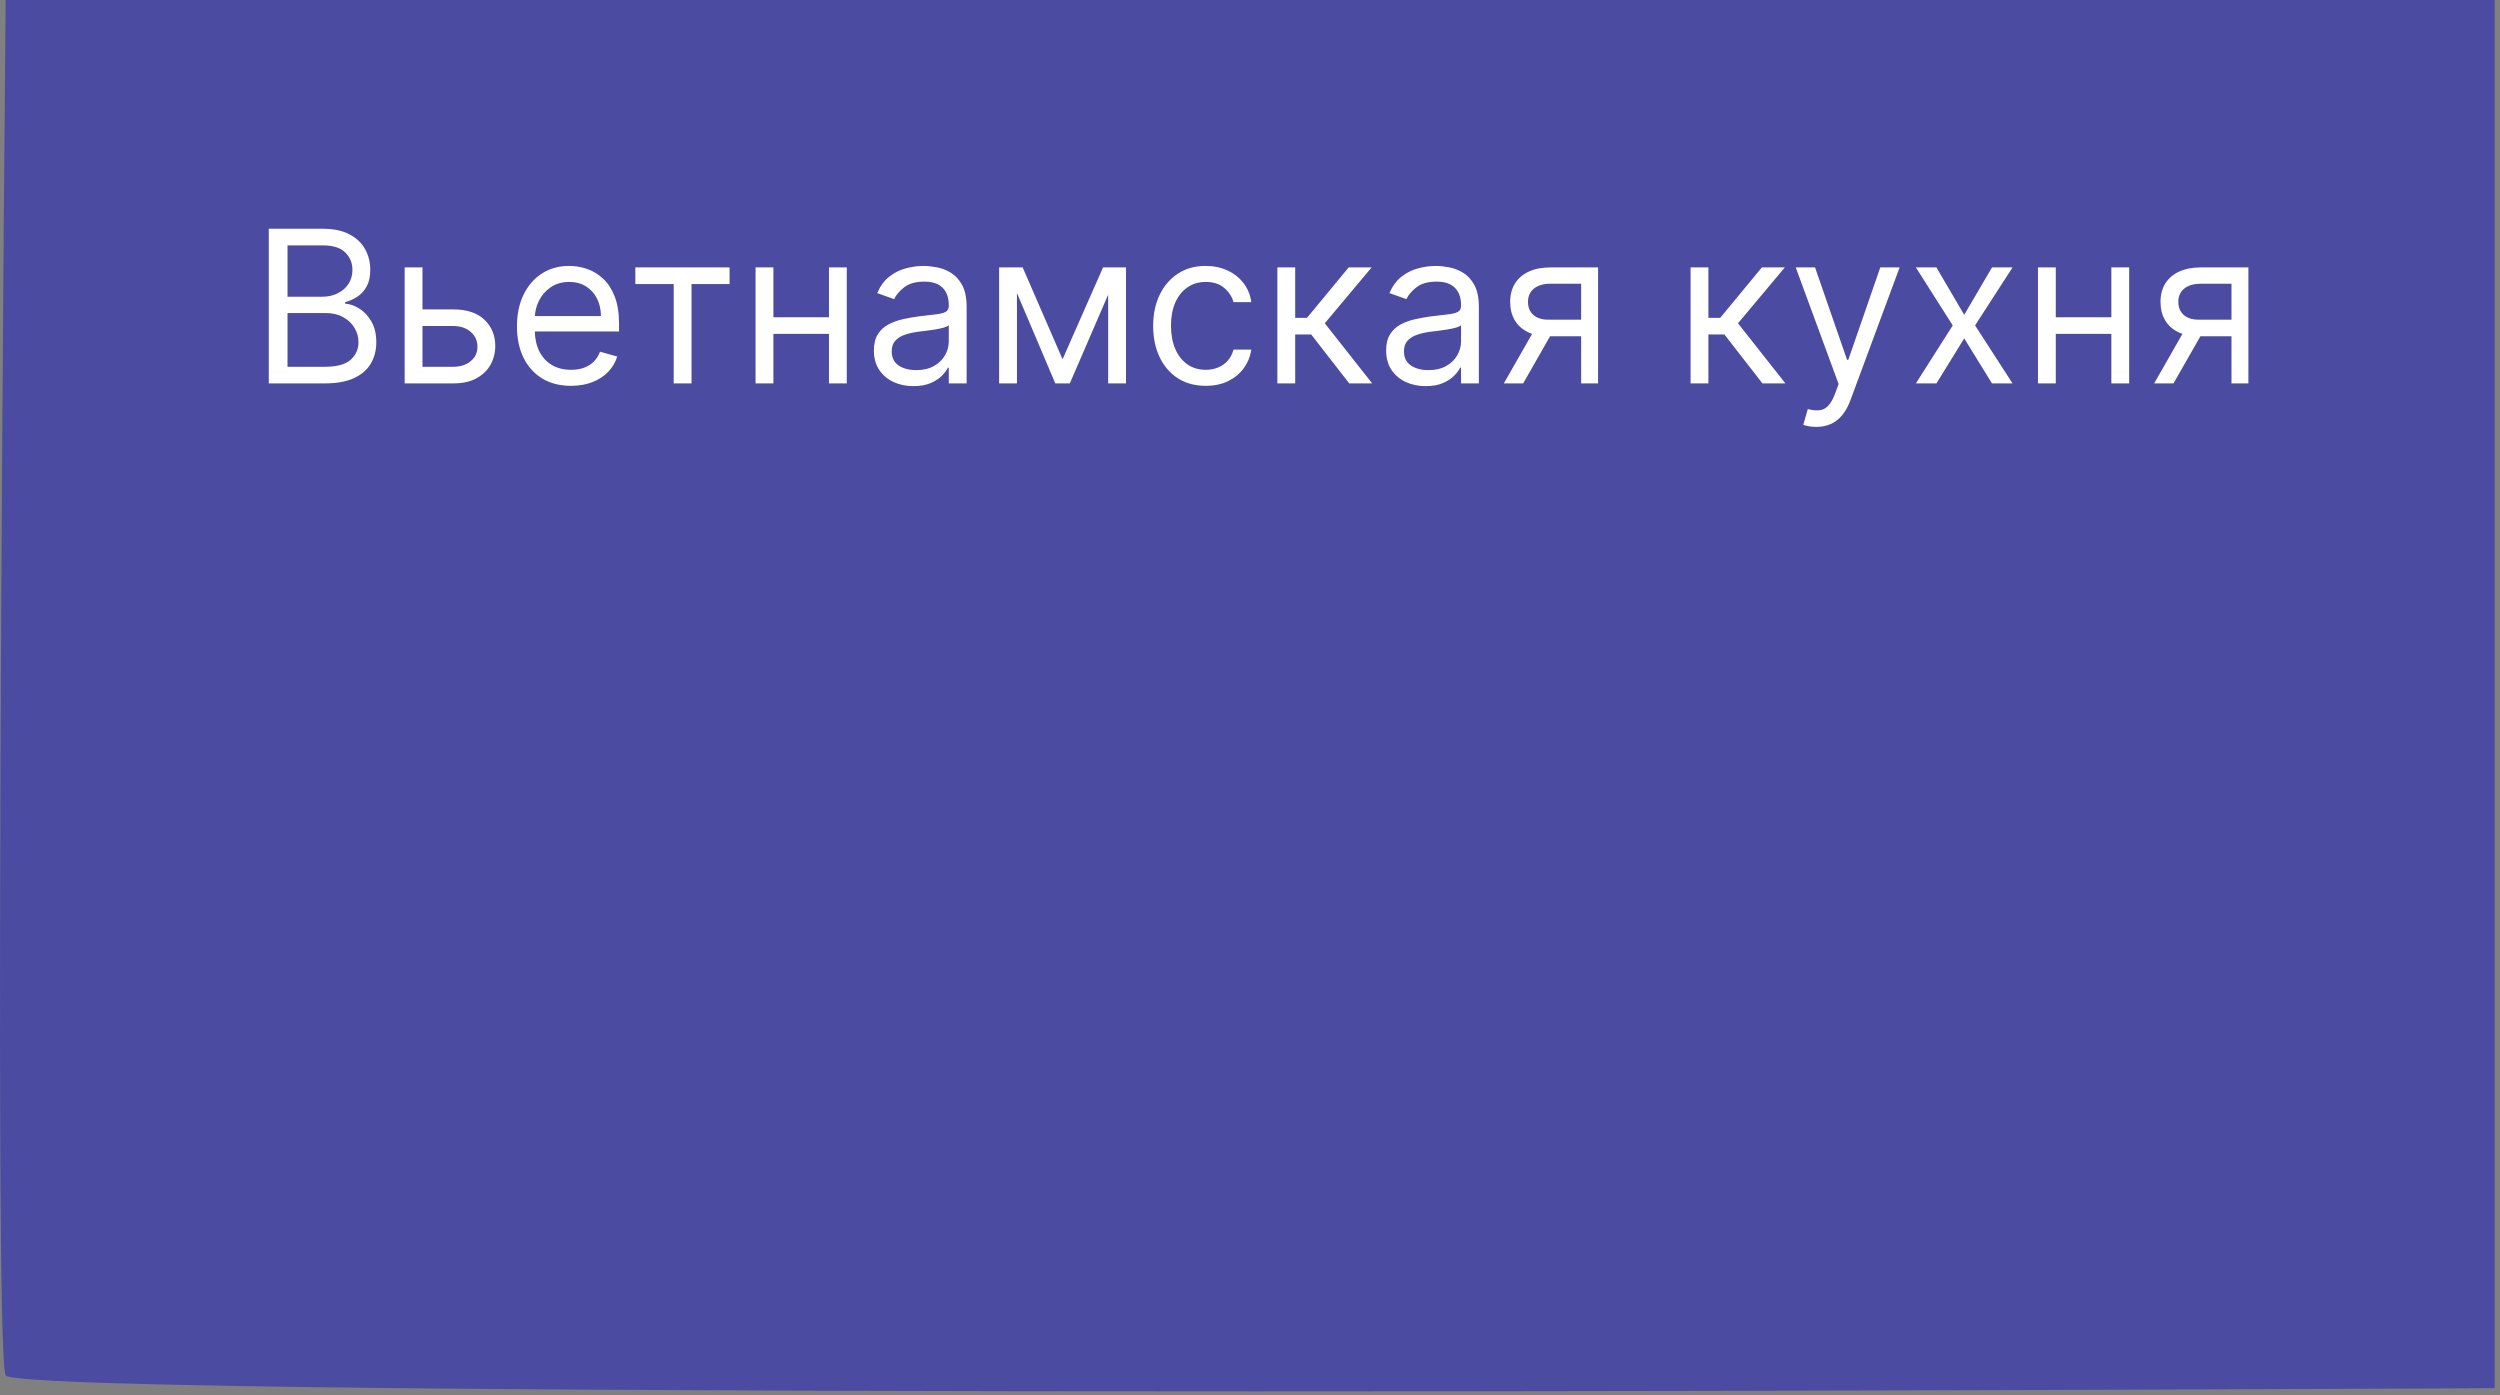
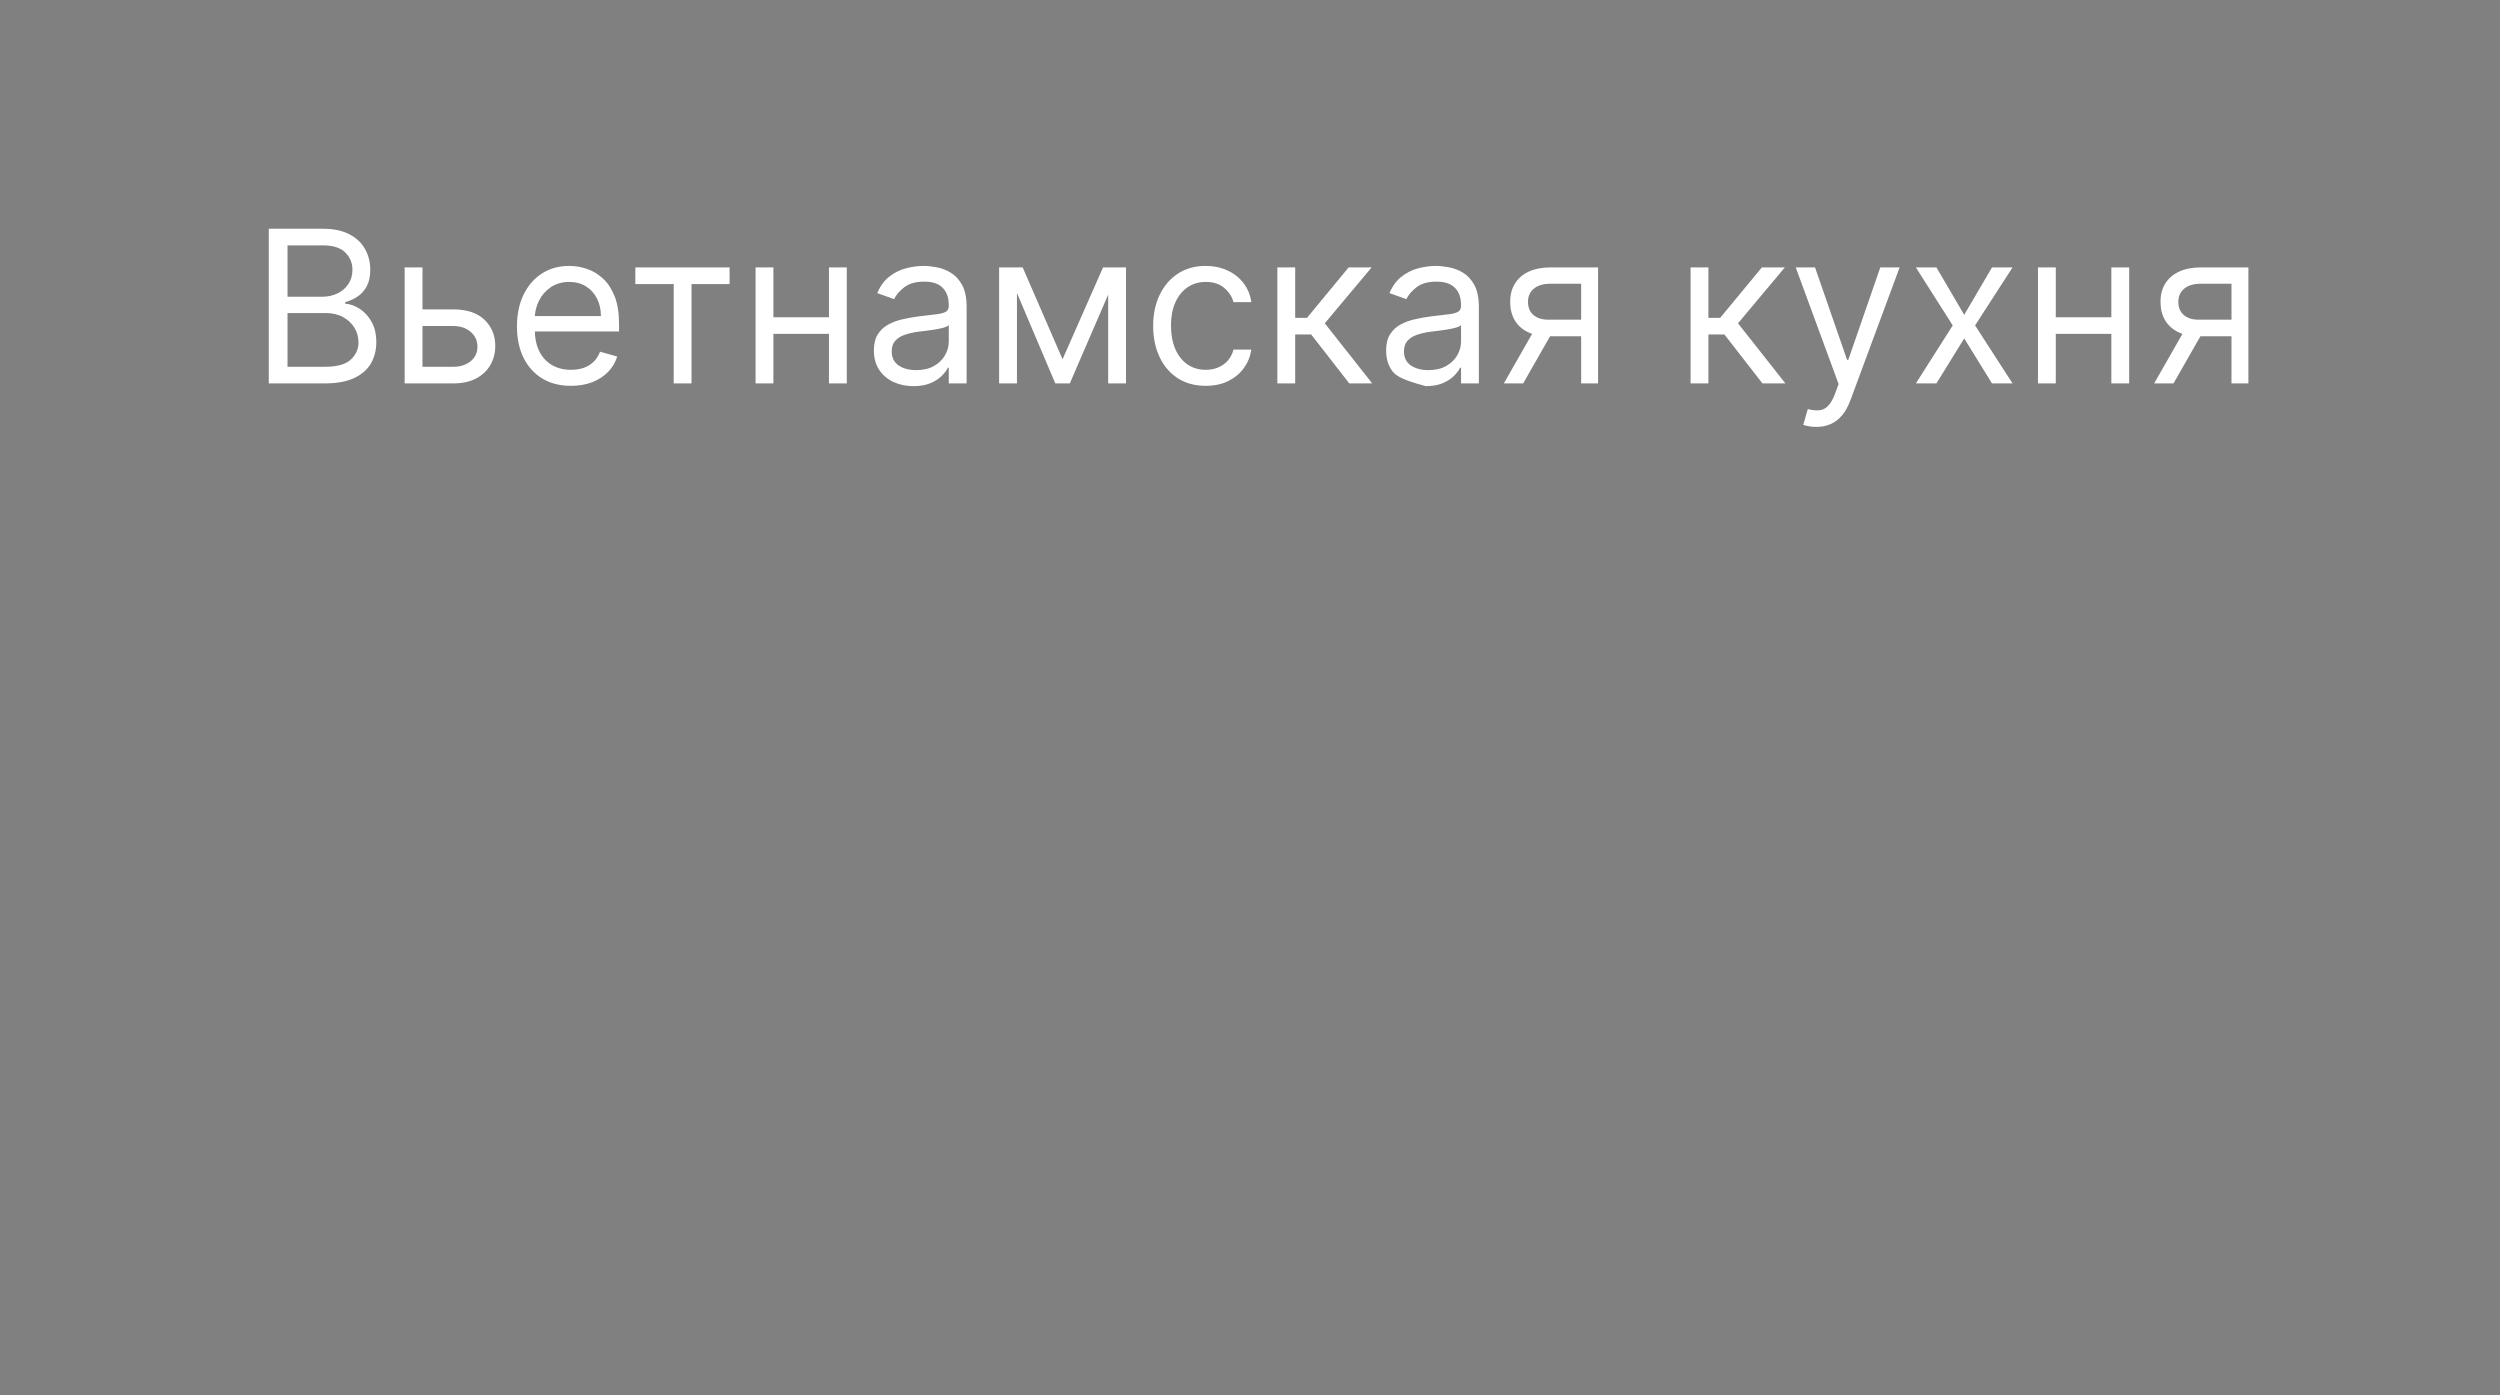
<svg xmlns="http://www.w3.org/2000/svg" width="215" height="120" viewBox="0 0 215 120" fill="none">
  <rect x="0" y="0" width="215" height="120" fill="#808080" stroke="none" />
-   <path d="M0.488 0C0.488 0 -0.61 116.093 0.488 118.283C1.587 120.483 214.541 119.383 214.541 119.383V0H0.488Z" fill="#4B4BA1" />
-   <path d="M23.116 32.973V19.674H27.765C28.691 19.674 29.455 19.834 30.057 20.155C30.659 20.471 31.107 20.897 31.401 21.434C31.696 21.966 31.843 22.557 31.843 23.207C31.843 23.778 31.741 24.25 31.538 24.622C31.338 24.995 31.074 25.289 30.745 25.506C30.421 25.722 30.068 25.882 29.687 25.986V26.116C30.094 26.142 30.503 26.285 30.914 26.544C31.325 26.804 31.67 27.177 31.947 27.661C32.224 28.146 32.362 28.739 32.362 29.441C32.362 30.107 32.211 30.707 31.908 31.239C31.605 31.772 31.126 32.194 30.473 32.505C29.819 32.817 28.968 32.973 27.921 32.973H23.116ZM24.726 31.544H27.921C28.973 31.544 29.719 31.341 30.161 30.934C30.607 30.523 30.83 30.025 30.83 29.441C30.83 28.99 30.715 28.575 30.486 28.194C30.256 27.808 29.929 27.501 29.505 27.272C29.081 27.038 28.579 26.921 27.999 26.921H24.726V31.544ZM24.726 25.518H27.713C28.198 25.518 28.635 25.423 29.025 25.233C29.419 25.042 29.73 24.774 29.96 24.428C30.193 24.081 30.31 23.674 30.31 23.207C30.31 22.622 30.107 22.127 29.7 21.72C29.293 21.308 28.648 21.103 27.765 21.103H24.726V25.518ZM36.125 26.609H38.982C40.151 26.609 41.045 26.906 41.664 27.499C42.283 28.092 42.593 28.843 42.593 29.752C42.593 30.35 42.454 30.893 42.177 31.382C41.9 31.867 41.493 32.254 40.956 32.544C40.42 32.83 39.762 32.973 38.982 32.973H34.8V22.999H36.333V31.544H38.982C39.588 31.544 40.086 31.384 40.476 31.064C40.865 30.744 41.06 30.332 41.06 29.83C41.06 29.302 40.865 28.871 40.476 28.538C40.086 28.205 39.588 28.038 38.982 28.038H36.125V26.609ZM49.107 33.181C48.146 33.181 47.317 32.969 46.62 32.544C45.928 32.116 45.393 31.518 45.016 30.752C44.644 29.982 44.458 29.086 44.458 28.064C44.458 27.042 44.644 26.142 45.016 25.363C45.393 24.579 45.917 23.969 46.588 23.532C47.263 23.09 48.051 22.869 48.952 22.869C49.471 22.869 49.984 22.956 50.49 23.129C50.997 23.302 51.458 23.583 51.874 23.973C52.289 24.358 52.62 24.869 52.867 25.506C53.114 26.142 53.237 26.925 53.237 27.856V28.506H45.549V27.181H51.679C51.679 26.618 51.566 26.116 51.341 25.674C51.12 25.233 50.804 24.884 50.393 24.629C49.986 24.373 49.506 24.246 48.952 24.246C48.341 24.246 47.813 24.397 47.367 24.7C46.925 24.999 46.586 25.389 46.348 25.869C46.109 26.35 45.99 26.865 45.99 27.415V28.298C45.99 29.051 46.12 29.689 46.38 30.213C46.644 30.733 47.01 31.129 47.477 31.402C47.945 31.67 48.488 31.804 49.107 31.804C49.51 31.804 49.874 31.748 50.198 31.635C50.527 31.518 50.811 31.345 51.049 31.116C51.287 30.882 51.471 30.592 51.601 30.246L53.081 30.661C52.925 31.163 52.664 31.605 52.296 31.986C51.928 32.363 51.473 32.657 50.932 32.869C50.391 33.077 49.783 33.181 49.107 33.181ZM54.64 24.428V22.999H62.744V24.428H59.471V32.973H57.938V24.428H54.64ZM71.654 27.285V28.713H66.148V27.285H71.654ZM66.512 22.999V32.973H64.979V22.999H66.512ZM72.823 22.999V32.973H71.291V22.999H72.823ZM78.557 33.207C77.925 33.207 77.351 33.088 76.836 32.85C76.321 32.607 75.912 32.259 75.609 31.804C75.306 31.345 75.154 30.791 75.154 30.142C75.154 29.57 75.267 29.107 75.492 28.752C75.717 28.393 76.018 28.112 76.395 27.908C76.771 27.705 77.187 27.553 77.641 27.453C78.1 27.35 78.561 27.267 79.025 27.207C79.631 27.129 80.122 27.07 80.499 27.032C80.879 26.988 81.157 26.917 81.33 26.817C81.507 26.718 81.596 26.544 81.596 26.298V26.246C81.596 25.605 81.421 25.107 81.07 24.752C80.724 24.397 80.198 24.22 79.492 24.22C78.76 24.22 78.187 24.38 77.771 24.7C77.356 25.021 77.064 25.363 76.895 25.726L75.44 25.207C75.7 24.601 76.046 24.129 76.479 23.791C76.916 23.449 77.392 23.211 77.908 23.077C78.427 22.938 78.938 22.869 79.44 22.869C79.76 22.869 80.129 22.908 80.544 22.986C80.964 23.06 81.369 23.213 81.758 23.447C82.152 23.681 82.479 24.034 82.739 24.506C82.999 24.977 83.129 25.609 83.129 26.402V32.973H81.596V31.622H81.518C81.414 31.839 81.241 32.07 80.999 32.317C80.756 32.564 80.434 32.774 80.031 32.947C79.629 33.12 79.137 33.207 78.557 33.207ZM78.791 31.83C79.397 31.83 79.908 31.711 80.323 31.473C80.743 31.235 81.059 30.928 81.271 30.551C81.488 30.174 81.596 29.778 81.596 29.363V27.96C81.531 28.038 81.388 28.109 81.167 28.174C80.951 28.235 80.7 28.289 80.414 28.337C80.133 28.38 79.858 28.419 79.59 28.453C79.325 28.484 79.111 28.51 78.947 28.532C78.548 28.583 78.176 28.668 77.83 28.785C77.488 28.897 77.211 29.068 76.999 29.298C76.791 29.523 76.687 29.83 76.687 30.22C76.687 30.752 76.884 31.155 77.278 31.428C77.676 31.696 78.18 31.83 78.791 31.83ZM91.38 30.895L94.861 22.999H96.315L92.004 32.973H90.757L86.523 22.999H87.951L91.38 30.895ZM87.458 22.999V32.973H85.925V22.999H87.458ZM95.302 32.973V22.999H96.835V32.973H95.302ZM103.692 33.181C102.757 33.181 101.952 32.96 101.276 32.519C100.601 32.077 100.081 31.469 99.718 30.694C99.354 29.919 99.172 29.034 99.172 28.038C99.172 27.025 99.358 26.131 99.731 25.356C100.107 24.577 100.631 23.969 101.302 23.532C101.977 23.09 102.765 22.869 103.666 22.869C104.367 22.869 104.999 22.999 105.562 23.259C106.125 23.518 106.586 23.882 106.945 24.35C107.304 24.817 107.527 25.363 107.614 25.986H106.081C105.964 25.532 105.705 25.129 105.302 24.778C104.904 24.423 104.367 24.246 103.692 24.246C103.094 24.246 102.571 24.402 102.12 24.713C101.674 25.021 101.326 25.456 101.075 26.018C100.828 26.577 100.705 27.233 100.705 27.986C100.705 28.757 100.826 29.428 101.068 29.999C101.315 30.57 101.661 31.014 102.107 31.33C102.558 31.646 103.086 31.804 103.692 31.804C104.09 31.804 104.452 31.735 104.776 31.596C105.101 31.458 105.376 31.259 105.601 30.999C105.826 30.739 105.986 30.428 106.081 30.064H107.614C107.527 30.653 107.313 31.183 106.971 31.655C106.633 32.122 106.185 32.495 105.627 32.772C105.073 33.044 104.428 33.181 103.692 33.181ZM109.854 32.973V22.999H111.387V27.337H112.4L115.984 22.999H117.958L113.932 27.804L118.01 32.973H116.036L112.763 28.765H111.387V32.973H109.854ZM122.611 33.207C121.979 33.207 121.405 33.088 120.89 32.85C120.375 32.607 119.966 32.259 119.663 31.804C119.36 31.345 119.208 30.791 119.208 30.142C119.208 29.57 119.321 29.107 119.546 28.752C119.771 28.393 120.072 28.112 120.448 27.908C120.825 27.705 121.24 27.553 121.695 27.453C122.154 27.35 122.615 27.267 123.078 27.207C123.684 27.129 124.176 27.07 124.552 27.032C124.933 26.988 125.21 26.917 125.383 26.817C125.561 26.718 125.65 26.544 125.65 26.298V26.246C125.65 25.605 125.474 25.107 125.124 24.752C124.777 24.397 124.251 24.22 123.546 24.22C122.814 24.22 122.24 24.38 121.825 24.7C121.409 25.021 121.117 25.363 120.948 25.726L119.494 25.207C119.753 24.601 120.1 24.129 120.533 23.791C120.97 23.449 121.446 23.211 121.961 23.077C122.481 22.938 122.992 22.869 123.494 22.869C123.814 22.869 124.182 22.908 124.598 22.986C125.018 23.06 125.422 23.213 125.812 23.447C126.206 23.681 126.533 24.034 126.792 24.506C127.052 24.977 127.182 25.609 127.182 26.402V32.973H125.65V31.622H125.572C125.468 31.839 125.295 32.07 125.052 32.317C124.81 32.564 124.487 32.774 124.085 32.947C123.682 33.12 123.191 33.207 122.611 33.207ZM122.844 31.83C123.45 31.83 123.961 31.711 124.377 31.473C124.797 31.235 125.113 30.928 125.325 30.551C125.541 30.174 125.65 29.778 125.65 29.363V27.96C125.585 28.038 125.442 28.109 125.221 28.174C125.005 28.235 124.753 28.289 124.468 28.337C124.186 28.38 123.911 28.419 123.643 28.453C123.379 28.484 123.165 28.51 123 28.532C122.602 28.583 122.23 28.668 121.883 28.785C121.541 28.897 121.264 29.068 121.052 29.298C120.844 29.523 120.74 29.83 120.74 30.22C120.74 30.752 120.937 31.155 121.331 31.428C121.73 31.696 122.234 31.83 122.844 31.83ZM135.979 32.973V24.402H133.33C132.732 24.402 132.263 24.54 131.921 24.817C131.579 25.094 131.408 25.475 131.408 25.96C131.408 26.436 131.561 26.811 131.869 27.083C132.18 27.356 132.607 27.492 133.148 27.492H136.369V28.921H133.148C132.473 28.921 131.89 28.802 131.401 28.564C130.912 28.326 130.535 27.986 130.271 27.544C130.007 27.099 129.875 26.57 129.875 25.96C129.875 25.345 130.014 24.817 130.291 24.376C130.568 23.934 130.964 23.594 131.479 23.356C131.999 23.118 132.615 22.999 133.33 22.999H137.434V32.973H135.979ZM129.33 32.973L132.161 28.012H133.823L130.992 32.973H129.33ZM145.39 32.973V22.999H146.922V27.337H147.935L151.52 22.999H153.494L149.468 27.804L153.546 32.973H151.572L148.299 28.765H146.922V32.973H145.39ZM156.198 36.713C155.939 36.713 155.707 36.692 155.503 36.648C155.3 36.609 155.159 36.57 155.081 36.532L155.471 35.181C155.843 35.276 156.172 35.311 156.458 35.285C156.744 35.259 156.997 35.131 157.218 34.902C157.443 34.676 157.648 34.311 157.835 33.804L158.12 33.025L154.432 22.999H156.094L158.848 30.947H158.952L161.705 22.999H163.367L159.133 34.428C158.943 34.943 158.707 35.369 158.426 35.707C158.144 36.049 157.817 36.302 157.445 36.467C157.077 36.631 156.661 36.713 156.198 36.713ZM166.533 22.999L168.922 27.077L171.312 22.999H173.078L169.857 27.986L173.078 32.973H171.312L168.922 29.103L166.533 32.973H164.766L167.935 27.986L164.766 22.999H166.533ZM181.94 27.285V28.713H176.434V27.285H181.94ZM176.797 22.999V32.973H175.265V22.999H176.797ZM183.109 22.999V32.973H181.576V22.999H183.109ZM191.908 32.973V24.402H189.258C188.661 24.402 188.191 24.54 187.849 24.817C187.507 25.094 187.336 25.475 187.336 25.96C187.336 26.436 187.49 26.811 187.797 27.083C188.109 27.356 188.535 27.492 189.076 27.492H192.297V28.921H189.076C188.401 28.921 187.819 28.802 187.33 28.564C186.841 28.326 186.464 27.986 186.2 27.544C185.936 27.099 185.804 26.57 185.804 25.96C185.804 25.345 185.942 24.817 186.219 24.376C186.496 23.934 186.893 23.594 187.408 23.356C187.927 23.118 188.544 22.999 189.258 22.999H193.362V32.973H191.908ZM185.258 32.973L188.089 28.012H189.752L186.921 32.973H185.258Z" fill="white" />
+   <path d="M23.116 32.973V19.674H27.765C28.691 19.674 29.455 19.834 30.057 20.155C30.659 20.471 31.107 20.897 31.401 21.434C31.696 21.966 31.843 22.557 31.843 23.207C31.843 23.778 31.741 24.25 31.538 24.622C31.338 24.995 31.074 25.289 30.745 25.506C30.421 25.722 30.068 25.882 29.687 25.986V26.116C30.094 26.142 30.503 26.285 30.914 26.544C31.325 26.804 31.67 27.177 31.947 27.661C32.224 28.146 32.362 28.739 32.362 29.441C32.362 30.107 32.211 30.707 31.908 31.239C31.605 31.772 31.126 32.194 30.473 32.505C29.819 32.817 28.968 32.973 27.921 32.973H23.116ZM24.726 31.544H27.921C28.973 31.544 29.719 31.341 30.161 30.934C30.607 30.523 30.83 30.025 30.83 29.441C30.83 28.99 30.715 28.575 30.486 28.194C30.256 27.808 29.929 27.501 29.505 27.272C29.081 27.038 28.579 26.921 27.999 26.921H24.726V31.544ZM24.726 25.518H27.713C28.198 25.518 28.635 25.423 29.025 25.233C29.419 25.042 29.73 24.774 29.96 24.428C30.193 24.081 30.31 23.674 30.31 23.207C30.31 22.622 30.107 22.127 29.7 21.72C29.293 21.308 28.648 21.103 27.765 21.103H24.726V25.518ZM36.125 26.609H38.982C40.151 26.609 41.045 26.906 41.664 27.499C42.283 28.092 42.593 28.843 42.593 29.752C42.593 30.35 42.454 30.893 42.177 31.382C41.9 31.867 41.493 32.254 40.956 32.544C40.42 32.83 39.762 32.973 38.982 32.973H34.8V22.999H36.333V31.544H38.982C39.588 31.544 40.086 31.384 40.476 31.064C40.865 30.744 41.06 30.332 41.06 29.83C41.06 29.302 40.865 28.871 40.476 28.538C40.086 28.205 39.588 28.038 38.982 28.038H36.125V26.609ZM49.107 33.181C48.146 33.181 47.317 32.969 46.62 32.544C45.928 32.116 45.393 31.518 45.016 30.752C44.644 29.982 44.458 29.086 44.458 28.064C44.458 27.042 44.644 26.142 45.016 25.363C45.393 24.579 45.917 23.969 46.588 23.532C47.263 23.09 48.051 22.869 48.952 22.869C49.471 22.869 49.984 22.956 50.49 23.129C50.997 23.302 51.458 23.583 51.874 23.973C52.289 24.358 52.62 24.869 52.867 25.506C53.114 26.142 53.237 26.925 53.237 27.856V28.506H45.549V27.181H51.679C51.679 26.618 51.566 26.116 51.341 25.674C51.12 25.233 50.804 24.884 50.393 24.629C49.986 24.373 49.506 24.246 48.952 24.246C48.341 24.246 47.813 24.397 47.367 24.7C46.925 24.999 46.586 25.389 46.348 25.869C46.109 26.35 45.99 26.865 45.99 27.415V28.298C45.99 29.051 46.12 29.689 46.38 30.213C46.644 30.733 47.01 31.129 47.477 31.402C47.945 31.67 48.488 31.804 49.107 31.804C49.51 31.804 49.874 31.748 50.198 31.635C50.527 31.518 50.811 31.345 51.049 31.116C51.287 30.882 51.471 30.592 51.601 30.246L53.081 30.661C52.925 31.163 52.664 31.605 52.296 31.986C51.928 32.363 51.473 32.657 50.932 32.869C50.391 33.077 49.783 33.181 49.107 33.181ZM54.64 24.428V22.999H62.744V24.428H59.471V32.973H57.938V24.428H54.64ZM71.654 27.285V28.713H66.148V27.285H71.654ZM66.512 22.999V32.973H64.979V22.999H66.512ZM72.823 22.999V32.973H71.291V22.999H72.823ZM78.557 33.207C77.925 33.207 77.351 33.088 76.836 32.85C76.321 32.607 75.912 32.259 75.609 31.804C75.306 31.345 75.154 30.791 75.154 30.142C75.154 29.57 75.267 29.107 75.492 28.752C75.717 28.393 76.018 28.112 76.395 27.908C76.771 27.705 77.187 27.553 77.641 27.453C78.1 27.35 78.561 27.267 79.025 27.207C79.631 27.129 80.122 27.07 80.499 27.032C80.879 26.988 81.157 26.917 81.33 26.817C81.507 26.718 81.596 26.544 81.596 26.298V26.246C81.596 25.605 81.421 25.107 81.07 24.752C80.724 24.397 80.198 24.22 79.492 24.22C78.76 24.22 78.187 24.38 77.771 24.7C77.356 25.021 77.064 25.363 76.895 25.726L75.44 25.207C75.7 24.601 76.046 24.129 76.479 23.791C76.916 23.449 77.392 23.211 77.908 23.077C78.427 22.938 78.938 22.869 79.44 22.869C79.76 22.869 80.129 22.908 80.544 22.986C80.964 23.06 81.369 23.213 81.758 23.447C82.152 23.681 82.479 24.034 82.739 24.506C82.999 24.977 83.129 25.609 83.129 26.402V32.973H81.596V31.622H81.518C81.414 31.839 81.241 32.07 80.999 32.317C80.756 32.564 80.434 32.774 80.031 32.947C79.629 33.12 79.137 33.207 78.557 33.207ZM78.791 31.83C79.397 31.83 79.908 31.711 80.323 31.473C80.743 31.235 81.059 30.928 81.271 30.551C81.488 30.174 81.596 29.778 81.596 29.363V27.96C81.531 28.038 81.388 28.109 81.167 28.174C80.951 28.235 80.7 28.289 80.414 28.337C80.133 28.38 79.858 28.419 79.59 28.453C79.325 28.484 79.111 28.51 78.947 28.532C78.548 28.583 78.176 28.668 77.83 28.785C77.488 28.897 77.211 29.068 76.999 29.298C76.791 29.523 76.687 29.83 76.687 30.22C76.687 30.752 76.884 31.155 77.278 31.428C77.676 31.696 78.18 31.83 78.791 31.83ZM91.38 30.895L94.861 22.999H96.315L92.004 32.973H90.757L86.523 22.999H87.951L91.38 30.895ZM87.458 22.999V32.973H85.925V22.999H87.458ZM95.302 32.973V22.999H96.835V32.973H95.302ZM103.692 33.181C102.757 33.181 101.952 32.96 101.276 32.519C100.601 32.077 100.081 31.469 99.718 30.694C99.354 29.919 99.172 29.034 99.172 28.038C99.172 27.025 99.358 26.131 99.731 25.356C100.107 24.577 100.631 23.969 101.302 23.532C101.977 23.09 102.765 22.869 103.666 22.869C104.367 22.869 104.999 22.999 105.562 23.259C106.125 23.518 106.586 23.882 106.945 24.35C107.304 24.817 107.527 25.363 107.614 25.986H106.081C105.964 25.532 105.705 25.129 105.302 24.778C104.904 24.423 104.367 24.246 103.692 24.246C103.094 24.246 102.571 24.402 102.12 24.713C101.674 25.021 101.326 25.456 101.075 26.018C100.828 26.577 100.705 27.233 100.705 27.986C100.705 28.757 100.826 29.428 101.068 29.999C101.315 30.57 101.661 31.014 102.107 31.33C102.558 31.646 103.086 31.804 103.692 31.804C104.09 31.804 104.452 31.735 104.776 31.596C105.101 31.458 105.376 31.259 105.601 30.999C105.826 30.739 105.986 30.428 106.081 30.064H107.614C107.527 30.653 107.313 31.183 106.971 31.655C106.633 32.122 106.185 32.495 105.627 32.772C105.073 33.044 104.428 33.181 103.692 33.181ZM109.854 32.973V22.999H111.387V27.337H112.4L115.984 22.999H117.958L113.932 27.804L118.01 32.973H116.036L112.763 28.765H111.387V32.973H109.854ZM122.611 33.207C120.375 32.607 119.966 32.259 119.663 31.804C119.36 31.345 119.208 30.791 119.208 30.142C119.208 29.57 119.321 29.107 119.546 28.752C119.771 28.393 120.072 28.112 120.448 27.908C120.825 27.705 121.24 27.553 121.695 27.453C122.154 27.35 122.615 27.267 123.078 27.207C123.684 27.129 124.176 27.07 124.552 27.032C124.933 26.988 125.21 26.917 125.383 26.817C125.561 26.718 125.65 26.544 125.65 26.298V26.246C125.65 25.605 125.474 25.107 125.124 24.752C124.777 24.397 124.251 24.22 123.546 24.22C122.814 24.22 122.24 24.38 121.825 24.7C121.409 25.021 121.117 25.363 120.948 25.726L119.494 25.207C119.753 24.601 120.1 24.129 120.533 23.791C120.97 23.449 121.446 23.211 121.961 23.077C122.481 22.938 122.992 22.869 123.494 22.869C123.814 22.869 124.182 22.908 124.598 22.986C125.018 23.06 125.422 23.213 125.812 23.447C126.206 23.681 126.533 24.034 126.792 24.506C127.052 24.977 127.182 25.609 127.182 26.402V32.973H125.65V31.622H125.572C125.468 31.839 125.295 32.07 125.052 32.317C124.81 32.564 124.487 32.774 124.085 32.947C123.682 33.12 123.191 33.207 122.611 33.207ZM122.844 31.83C123.45 31.83 123.961 31.711 124.377 31.473C124.797 31.235 125.113 30.928 125.325 30.551C125.541 30.174 125.65 29.778 125.65 29.363V27.96C125.585 28.038 125.442 28.109 125.221 28.174C125.005 28.235 124.753 28.289 124.468 28.337C124.186 28.38 123.911 28.419 123.643 28.453C123.379 28.484 123.165 28.51 123 28.532C122.602 28.583 122.23 28.668 121.883 28.785C121.541 28.897 121.264 29.068 121.052 29.298C120.844 29.523 120.74 29.83 120.74 30.22C120.74 30.752 120.937 31.155 121.331 31.428C121.73 31.696 122.234 31.83 122.844 31.83ZM135.979 32.973V24.402H133.33C132.732 24.402 132.263 24.54 131.921 24.817C131.579 25.094 131.408 25.475 131.408 25.96C131.408 26.436 131.561 26.811 131.869 27.083C132.18 27.356 132.607 27.492 133.148 27.492H136.369V28.921H133.148C132.473 28.921 131.89 28.802 131.401 28.564C130.912 28.326 130.535 27.986 130.271 27.544C130.007 27.099 129.875 26.57 129.875 25.96C129.875 25.345 130.014 24.817 130.291 24.376C130.568 23.934 130.964 23.594 131.479 23.356C131.999 23.118 132.615 22.999 133.33 22.999H137.434V32.973H135.979ZM129.33 32.973L132.161 28.012H133.823L130.992 32.973H129.33ZM145.39 32.973V22.999H146.922V27.337H147.935L151.52 22.999H153.494L149.468 27.804L153.546 32.973H151.572L148.299 28.765H146.922V32.973H145.39ZM156.198 36.713C155.939 36.713 155.707 36.692 155.503 36.648C155.3 36.609 155.159 36.57 155.081 36.532L155.471 35.181C155.843 35.276 156.172 35.311 156.458 35.285C156.744 35.259 156.997 35.131 157.218 34.902C157.443 34.676 157.648 34.311 157.835 33.804L158.12 33.025L154.432 22.999H156.094L158.848 30.947H158.952L161.705 22.999H163.367L159.133 34.428C158.943 34.943 158.707 35.369 158.426 35.707C158.144 36.049 157.817 36.302 157.445 36.467C157.077 36.631 156.661 36.713 156.198 36.713ZM166.533 22.999L168.922 27.077L171.312 22.999H173.078L169.857 27.986L173.078 32.973H171.312L168.922 29.103L166.533 32.973H164.766L167.935 27.986L164.766 22.999H166.533ZM181.94 27.285V28.713H176.434V27.285H181.94ZM176.797 22.999V32.973H175.265V22.999H176.797ZM183.109 22.999V32.973H181.576V22.999H183.109ZM191.908 32.973V24.402H189.258C188.661 24.402 188.191 24.54 187.849 24.817C187.507 25.094 187.336 25.475 187.336 25.96C187.336 26.436 187.49 26.811 187.797 27.083C188.109 27.356 188.535 27.492 189.076 27.492H192.297V28.921H189.076C188.401 28.921 187.819 28.802 187.33 28.564C186.841 28.326 186.464 27.986 186.2 27.544C185.936 27.099 185.804 26.57 185.804 25.96C185.804 25.345 185.942 24.817 186.219 24.376C186.496 23.934 186.893 23.594 187.408 23.356C187.927 23.118 188.544 22.999 189.258 22.999H193.362V32.973H191.908ZM185.258 32.973L188.089 28.012H189.752L186.921 32.973H185.258Z" fill="white" />
</svg>